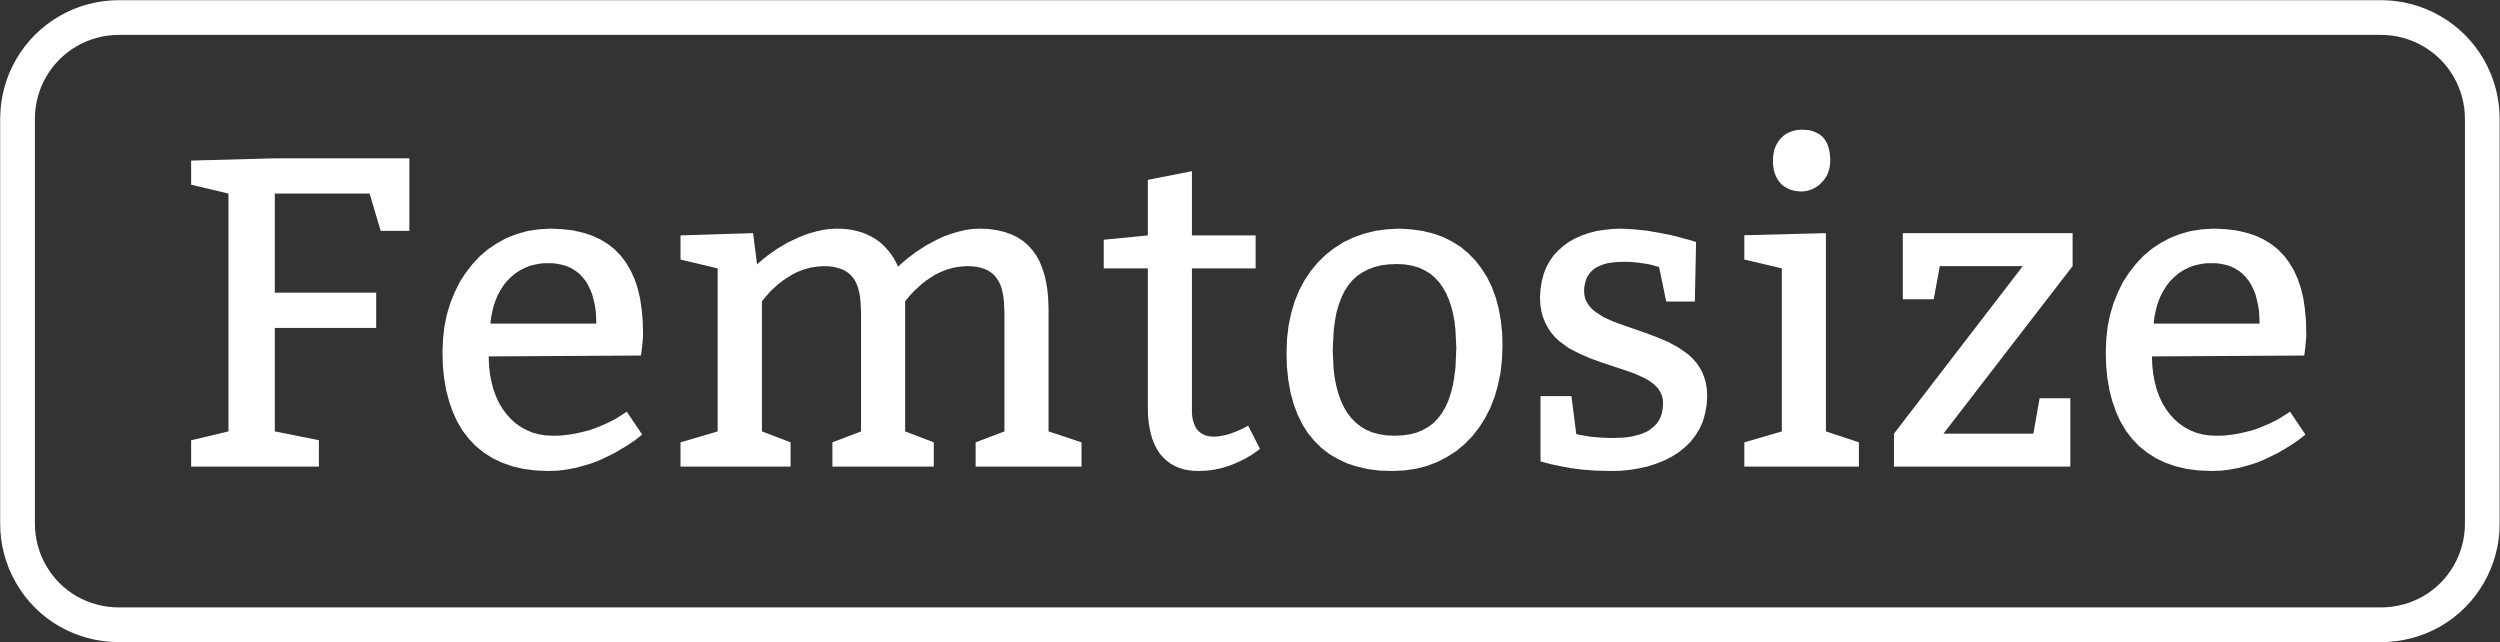
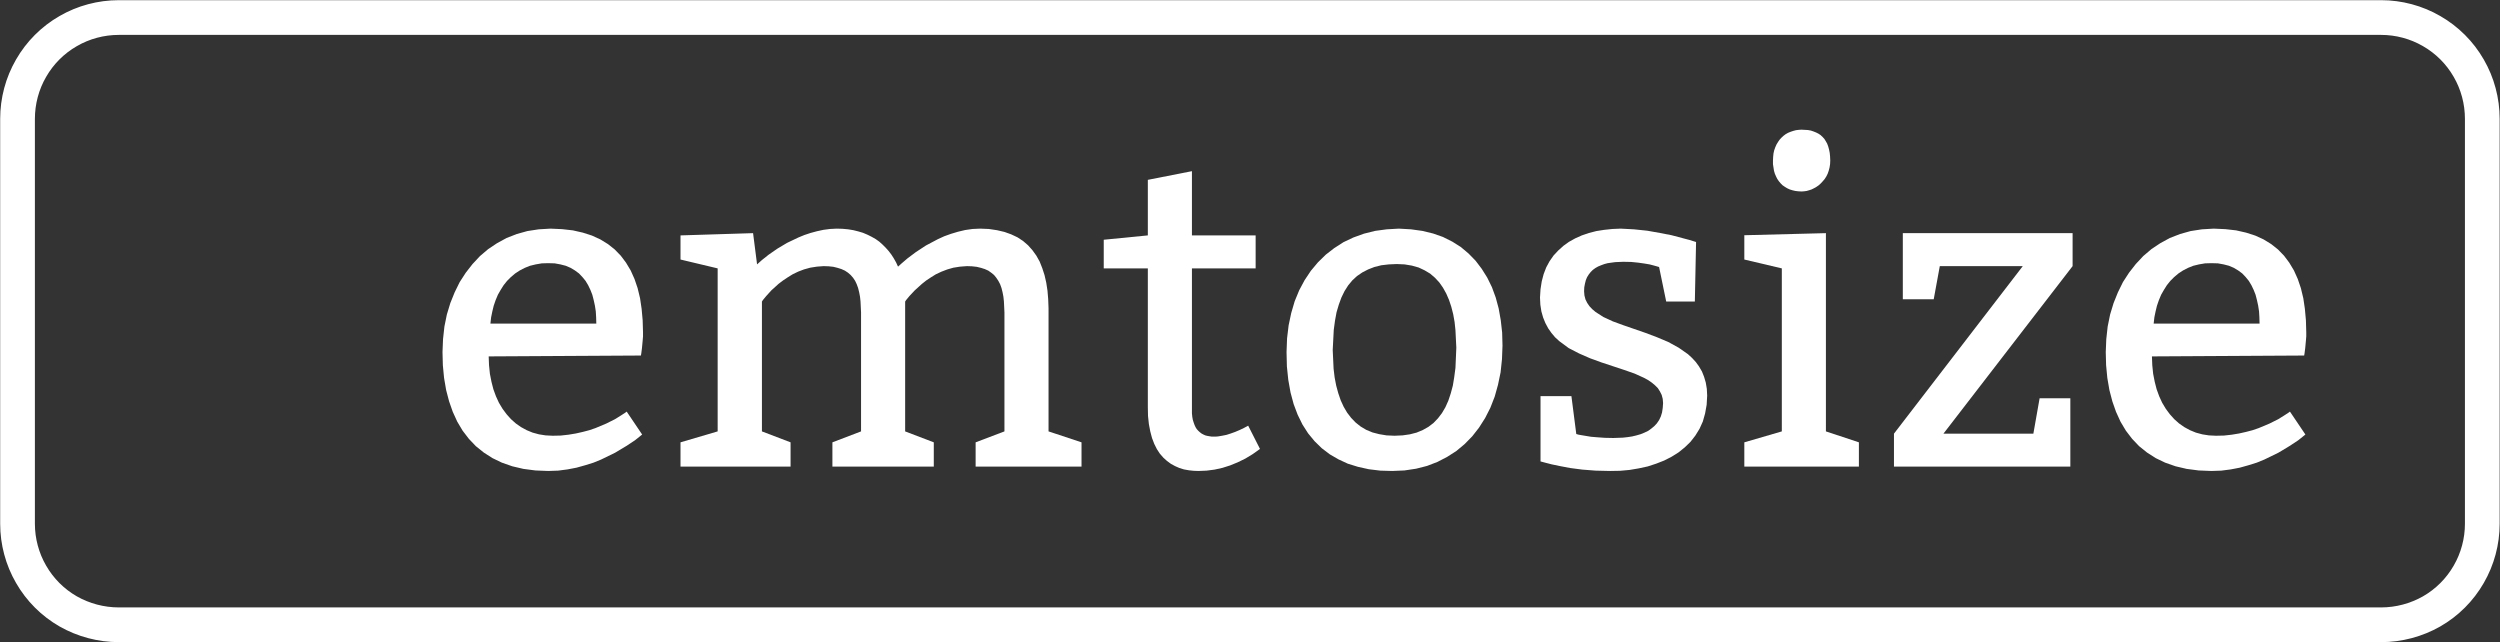
<svg xmlns="http://www.w3.org/2000/svg" version="1.2" width="144.01mm" height="37.01mm" viewBox="1612 2112 14401 3701" preserveAspectRatio="xMidYMid" fill-rule="evenodd" stroke-width="28.222" stroke-linejoin="round" xml:space="preserve">
  <rect x="1612" y="2112" width="14401" height="3701" fill="#333333" stroke="none" />
  <defs class="EmbeddedBulletChars">
    <g id="bullet-char-template-57356" transform="scale(0,-0)">
      <path d="M 580,1141 L 1163,571 580,0 -4,571 580,1141 Z" />
    </g>
    <g id="bullet-char-template-57354" transform="scale(0,-0)">
-       <path d="M 8,1128 L 1137,1128 1137,0 8,0 8,1128 Z" />
-     </g>
+       </g>
    <g id="bullet-char-template-10146" transform="scale(0,-0)">
      <path d="M 174,0 L 602,739 174,1481 1456,739 174,0 Z M 1358,739 L 309,1346 659,739 1358,739 Z" />
    </g>
    <g id="bullet-char-template-10132" transform="scale(0,-0)">
      <path d="M 2015,739 L 1276,0 717,0 1260,543 174,543 174,936 1260,936 717,1481 1274,1481 2015,739 Z" />
    </g>
    <g id="bullet-char-template-10007" transform="scale(0,-0)">
      <path d="M 0,-2 C -7,14 -16,27 -25,37 L 356,567 C 262,823 215,952 215,954 215,979 228,992 255,992 264,992 276,990 289,987 310,991 331,999 354,1012 L 381,999 492,748 772,1049 836,1024 860,1049 C 881,1039 901,1025 922,1006 886,937 835,863 770,784 769,783 710,716 594,584 L 774,223 C 774,196 753,168 711,139 L 727,119 C 717,90 699,76 672,76 641,76 570,178 457,381 L 164,-76 C 142,-110 111,-127 72,-127 30,-127 9,-110 8,-76 1,-67 -2,-52 -2,-32 -2,-23 -1,-13 0,-2 Z" />
    </g>
    <g id="bullet-char-template-10004" transform="scale(0,-0)">
-       <path d="M 285,-33 C 182,-33 111,30 74,156 52,228 41,333 41,471 41,549 55,616 82,672 116,743 169,778 240,778 293,778 328,747 346,684 L 369,508 C 377,444 397,411 428,410 L 1163,1116 C 1174,1127 1196,1133 1229,1133 1271,1133 1292,1118 1292,1087 L 1292,965 C 1292,929 1282,901 1262,881 L 442,47 C 390,-6 338,-33 285,-33 Z" />
-     </g>
+       </g>
    <g id="bullet-char-template-9679" transform="scale(0,-0)">
      <path d="M 813,0 C 632,0 489,54 383,161 276,268 223,411 223,592 223,773 276,916 383,1023 489,1130 632,1184 813,1184 992,1184 1136,1130 1245,1023 1353,916 1407,772 1407,592 1407,412 1353,268 1245,161 1136,54 992,0 813,0 Z" />
    </g>
    <g id="bullet-char-template-8226" transform="scale(0,-0)">
-       <path d="M 346,457 C 273,457 209,483 155,535 101,586 74,649 74,723 74,796 101,859 155,911 209,963 273,989 346,989 419,989 480,963 531,910 582,859 608,796 608,723 608,648 583,586 532,535 482,483 420,457 346,457 Z" />
-     </g>
+       </g>
    <g id="bullet-char-template-8211" transform="scale(0,-0)">
      <path d="M -4,459 L 1135,459 1135,606 -4,606 -4,459 Z" />
    </g>
    <g id="bullet-char-template-61548" transform="scale(0,-0)">
-       <path d="M 173,740 C 173,903 231,1043 346,1159 462,1274 601,1332 765,1332 928,1332 1067,1274 1183,1159 1299,1043 1357,903 1357,740 1357,577 1299,437 1183,322 1067,206 928,148 765,148 601,148 462,206 346,322 231,437 173,577 173,740 Z" />
-     </g>
+       </g>
  </defs>
  <g class="Page">
    <g class="Group">
      <g class="com.sun.star.drawing.PolyPolygonShape">
        <g id="id3">
          <rect class="BoundingBox" stroke="none" fill="none" x="2712" y="3023" width="1259" height="1779" />
-           <path fill="rgb(255,255,255)" stroke="none" d="M 3195,3798 L 3195,3227 3741,3227 3805,3442 3970,3442 3970,3024 3195,3024 2713,3037 2713,3176 2928,3227 2928,4597 2713,4648 2713,4800 3449,4800 3449,4648 3195,4597 3195,4001 3779,4001 3779,3798 3195,3798 Z" />
+           <path fill="rgb(255,255,255)" stroke="none" d="M 3195,3798 Z" />
        </g>
      </g>
      <g class="com.sun.star.drawing.PolyPolygonShape">
        <g id="id4">
          <rect class="BoundingBox" stroke="none" fill="none" x="4160" y="3428" width="1157" height="1399" />
          <path fill="rgb(255,255,255)" stroke="none" d="M 5304,4160 L 5306,4148 5310,4117 5314,4074 5316,4050 5316,4026 5314,3957 5308,3891 5299,3830 5285,3772 5267,3719 5245,3670 5218,3625 5188,3585 5153,3549 5114,3518 5070,3491 5022,3469 4969,3452 4912,3439 4850,3432 4783,3429 4715,3433 4650,3443 4589,3460 4530,3483 4475,3513 4424,3547 4377,3587 4334,3633 4295,3683 4260,3737 4231,3796 4206,3858 4186,3924 4172,3993 4164,4066 4161,4140 4163,4216 4170,4289 4182,4359 4199,4424 4220,4484 4246,4541 4277,4593 4313,4640 4353,4682 4399,4719 4449,4751 4503,4777 4563,4798 4627,4813 4696,4822 4770,4825 4827,4823 4881,4816 4933,4806 4983,4792 5031,4777 5075,4759 5155,4720 5220,4681 5270,4648 5300,4624 5311,4615 5222,4483 5214,4489 5191,4504 5154,4527 5104,4552 5042,4578 5007,4590 4969,4600 4929,4609 4887,4616 4842,4621 4796,4622 4755,4620 4717,4614 4680,4604 4646,4590 4613,4572 4583,4551 4555,4526 4530,4498 4507,4467 4486,4432 4469,4395 4454,4354 4443,4311 4434,4265 4429,4216 4427,4165 5304,4160 Z M 4437,3976 L 4441,3940 4448,3906 4456,3873 4467,3841 4480,3810 4496,3782 4513,3755 4533,3730 4555,3708 4580,3687 4606,3670 4635,3655 4665,3643 4698,3635 4733,3629 4770,3628 4807,3629 4840,3635 4871,3643 4899,3655 4924,3670 4947,3687 4967,3708 4985,3730 5000,3755 5013,3782 5024,3810 5032,3841 5039,3873 5044,3906 5046,3940 5047,3976 4437,3976 Z" />
        </g>
      </g>
      <g class="com.sun.star.drawing.PolyPolygonShape">
        <g id="id5">
-           <rect class="BoundingBox" stroke="none" fill="none" x="5531" y="3428" width="2312" height="1374" />
          <path fill="rgb(255,255,255)" stroke="none" d="M 5950,3455 L 5532,3468 5532,3607 5746,3658 5746,4597 5532,4660 5532,4800 6166,4800 6166,4660 6001,4597 6001,3849 6007,3840 6026,3817 6056,3784 6097,3747 6122,3728 6149,3710 6178,3692 6209,3677 6243,3664 6279,3654 6317,3648 6356,3645 6386,3646 6413,3649 6437,3655 6459,3662 6479,3671 6497,3683 6512,3696 6526,3712 6538,3730 6547,3749 6555,3771 6561,3795 6566,3821 6569,3849 6572,3912 6572,4597 6407,4660 6407,4800 6991,4800 6991,4660 6826,4597 6826,3849 6832,3840 6851,3817 6882,3784 6923,3747 6947,3728 6974,3710 7003,3692 7035,3677 7069,3664 7104,3654 7142,3648 7182,3645 7211,3646 7238,3649 7263,3655 7285,3662 7305,3671 7322,3683 7338,3696 7351,3712 7363,3730 7373,3749 7381,3771 7387,3795 7392,3821 7395,3849 7398,3912 7398,4597 7232,4660 7232,4800 7842,4800 7842,4660 7652,4597 7652,3887 7650,3835 7646,3787 7639,3741 7629,3697 7616,3657 7601,3619 7582,3585 7559,3553 7534,3525 7505,3500 7473,3479 7437,3462 7398,3448 7355,3438 7308,3431 7258,3429 7214,3431 7172,3437 7130,3447 7090,3459 7051,3473 7014,3490 6946,3526 6888,3564 6840,3600 6806,3629 6785,3648 6774,3624 6761,3601 6747,3579 6731,3558 6714,3539 6696,3521 6677,3504 6656,3489 6633,3476 6609,3464 6583,3453 6556,3445 6528,3438 6498,3433 6466,3430 6432,3429 6393,3431 6355,3436 6318,3444 6281,3454 6245,3466 6211,3480 6146,3511 6089,3545 6040,3579 6001,3610 5973,3635 5950,3455 Z" />
        </g>
      </g>
      <g class="com.sun.star.drawing.PolyPolygonShape">
        <g id="id6">
          <rect class="BoundingBox" stroke="none" fill="none" x="7969" y="3097" width="903" height="1730" />
          <path fill="rgb(255,255,255)" stroke="none" d="M 8845,3468 L 8478,3468 8478,3098 8224,3148 8224,3468 7970,3493 7970,3658 8224,3658 8224,4457 8225,4508 8230,4555 8238,4597 8248,4635 8261,4669 8276,4699 8293,4725 8313,4748 8334,4767 8357,4784 8381,4797 8406,4808 8432,4816 8460,4821 8488,4824 8516,4825 8563,4823 8609,4817 8654,4807 8698,4793 8742,4775 8785,4754 8828,4728 8870,4698 8802,4564 8778,4577 8753,4589 8727,4600 8702,4609 8677,4617 8652,4622 8628,4626 8616,4627 8605,4627 8592,4627 8579,4625 8567,4623 8555,4620 8544,4615 8533,4609 8524,4602 8515,4594 8506,4584 8499,4573 8493,4560 8488,4546 8483,4530 8480,4513 8478,4493 8478,4472 8478,3658 8845,3658 8845,3468 Z" />
        </g>
      </g>
      <g class="com.sun.star.drawing.PolyPolygonShape">
        <g id="id7">
          <rect class="BoundingBox" stroke="none" fill="none" x="9023" y="3428" width="1246" height="1399" />
          <path fill="rgb(255,255,255)" stroke="none" d="M 9670,3429 L 9600,3433 9533,3442 9469,3458 9408,3480 9351,3507 9298,3541 9249,3579 9204,3623 9163,3672 9127,3726 9096,3784 9070,3847 9050,3915 9035,3986 9026,4061 9023,4140 9025,4223 9033,4300 9046,4373 9064,4440 9087,4501 9115,4558 9147,4608 9185,4654 9226,4694 9272,4729 9322,4758 9376,4783 9434,4801 9497,4815 9563,4823 9632,4825 9702,4822 9769,4812 9832,4796 9892,4773 9948,4744 10001,4710 10049,4670 10093,4625 10132,4575 10167,4520 10197,4461 10222,4397 10241,4329 10256,4257 10264,4181 10267,4103 10265,4028 10257,3957 10245,3889 10228,3826 10206,3766 10179,3711 10147,3660 10112,3614 10071,3572 10027,3535 9978,3504 9924,3477 9867,3457 9805,3442 9740,3433 9670,3429 Z M 9658,3633 L 9703,3635 9745,3642 9784,3653 9818,3669 9850,3688 9878,3712 9903,3739 9924,3769 9943,3803 9959,3840 9972,3879 9983,3922 9991,3967 9996,4014 10001,4115 9996,4231 9989,4284 9981,4333 9969,4378 9955,4420 9938,4458 9918,4492 9895,4522 9869,4549 9840,4571 9808,4589 9772,4604 9733,4614 9691,4620 9645,4622 9599,4620 9557,4613 9518,4603 9482,4588 9450,4569 9421,4546 9395,4519 9372,4489 9352,4455 9335,4418 9321,4377 9309,4333 9300,4286 9294,4236 9289,4128 9295,4012 9302,3960 9311,3911 9324,3867 9339,3826 9357,3789 9378,3756 9402,3727 9429,3702 9460,3681 9493,3664 9529,3650 9569,3640 9612,3635 9658,3633 Z" />
        </g>
      </g>
      <g class="com.sun.star.drawing.PolyPolygonShape">
        <g id="id8">
          <rect class="BoundingBox" stroke="none" fill="none" x="10483" y="3428" width="965" height="1399" />
          <path fill="rgb(255,255,255)" stroke="none" d="M 10664,4394 L 10486,4394 10486,4770 10516,4778 10551,4787 10599,4797 10657,4808 10726,4817 10803,4823 10887,4825 10944,4824 10999,4819 11052,4810 11103,4799 11152,4783 11198,4765 11241,4743 11281,4718 11317,4689 11350,4657 11378,4621 11402,4582 11421,4540 11434,4494 11443,4444 11446,4391 11444,4352 11438,4316 11428,4282 11416,4252 11399,4223 11381,4198 11359,4174 11335,4152 11282,4115 11222,4082 11158,4055 11092,4030 10962,3985 10902,3963 10848,3938 10803,3909 10784,3893 10768,3876 10755,3857 10745,3837 10739,3814 10737,3790 10738,3767 10742,3746 10747,3726 10754,3709 10764,3693 10775,3679 10787,3667 10802,3656 10818,3647 10835,3640 10854,3633 10873,3628 10894,3625 10916,3622 10963,3620 11009,3621 11049,3625 11084,3630 11114,3635 11137,3641 11155,3646 11165,3649 11169,3650 11210,3849 11375,3849 11382,3506 11343,3494 11241,3467 11174,3454 11101,3441 11024,3433 10948,3429 10900,3431 10853,3436 10808,3443 10765,3454 10724,3468 10686,3485 10650,3505 10618,3528 10588,3555 10561,3584 10538,3617 10519,3652 10504,3691 10493,3733 10486,3778 10483,3826 10485,3867 10491,3906 10501,3941 10514,3973 10530,4003 10549,4030 10570,4055 10594,4077 10648,4117 10708,4148 10772,4176 10838,4200 10968,4243 11028,4264 11081,4288 11105,4301 11127,4316 11145,4331 11162,4348 11174,4367 11184,4387 11190,4410 11192,4434 11190,4462 11186,4488 11179,4511 11169,4532 11156,4551 11141,4567 11124,4581 11106,4594 11085,4604 11063,4613 11039,4620 11014,4626 10988,4630 10961,4633 10905,4635 10856,4634 10814,4631 10777,4628 10747,4623 10723,4619 10706,4616 10695,4613 10692,4612 10664,4394 Z" />
        </g>
      </g>
      <g class="com.sun.star.drawing.PolyPolygonShape">
        <g id="id9">
          <rect class="BoundingBox" stroke="none" fill="none" x="11660" y="2858" width="662" height="1944" />
          <path fill="rgb(255,255,255)" stroke="none" d="M 11825,3037 L 11825,3058 11828,3077 11831,3096 11836,3113 11843,3129 11850,3143 11859,3156 11869,3168 11880,3179 11893,3188 11906,3196 11921,3203 11937,3208 11954,3212 11971,3214 11990,3215 12004,3214 12019,3212 12033,3208 12048,3203 12062,3196 12076,3188 12089,3179 12101,3168 12112,3156 12123,3143 12132,3129 12140,3113 12146,3096 12151,3077 12154,3058 12155,3037 12154,3014 12152,2993 12148,2973 12143,2955 12137,2939 12129,2925 12121,2912 12110,2900 12099,2890 12087,2882 12073,2875 12058,2869 12043,2864 12026,2861 12008,2860 11990,2859 11973,2860 11957,2862 11942,2866 11927,2871 11912,2877 11898,2885 11886,2894 11874,2905 11863,2917 11854,2930 11845,2945 11838,2961 11832,2978 11828,2996 11826,3016 11825,3037 Z M 12320,4660 L 12130,4597 12130,3455 11660,3467 11660,3607 11876,3658 11876,4597 11660,4660 11660,4800 12320,4800 12320,4660 Z" />
        </g>
      </g>
      <g class="com.sun.star.drawing.PolyPolygonShape">
        <g id="id10">
          <rect class="BoundingBox" stroke="none" fill="none" x="12522" y="3454" width="1031" height="1348" />
          <path fill="rgb(255,255,255)" stroke="none" d="M 12807,4610 L 13551,3645 13551,3455 12573,3455 12573,3836 12751,3836 12786,3645 13264,3645 12522,4610 12522,4800 13538,4800 13538,4406 13361,4406 13325,4610 12807,4610 Z" />
        </g>
      </g>
      <g class="com.sun.star.drawing.PolyPolygonShape">
        <g id="id11">
          <rect class="BoundingBox" stroke="none" fill="none" x="13742" y="3428" width="1157" height="1399" />
          <path fill="rgb(255,255,255)" stroke="none" d="M 14885,4160 L 14887,4148 14891,4117 14895,4074 14897,4050 14897,4026 14895,3957 14889,3891 14880,3830 14866,3772 14848,3719 14826,3670 14799,3625 14769,3585 14734,3549 14695,3518 14651,3491 14603,3469 14550,3452 14493,3439 14431,3432 14364,3429 14296,3433 14231,3443 14170,3460 14111,3483 14056,3513 14005,3547 13958,3587 13915,3633 13876,3683 13841,3737 13812,3796 13787,3858 13767,3924 13753,3993 13745,4066 13742,4140 13744,4216 13751,4289 13763,4359 13780,4424 13801,4484 13827,4541 13858,4593 13894,4640 13934,4682 13980,4719 14030,4751 14084,4777 14144,4798 14208,4813 14277,4822 14351,4825 14408,4823 14462,4816 14514,4806 14564,4792 14612,4777 14656,4759 14736,4720 14801,4681 14851,4648 14881,4624 14892,4615 14803,4483 14795,4489 14772,4504 14735,4527 14685,4552 14623,4578 14588,4590 14550,4600 14510,4609 14468,4616 14423,4621 14377,4622 14336,4620 14298,4614 14261,4604 14227,4590 14194,4572 14164,4551 14136,4526 14111,4498 14088,4467 14067,4432 14050,4395 14035,4354 14024,4311 14015,4265 14010,4216 14008,4165 14885,4160 Z M 14018,3976 L 14022,3940 14029,3906 14037,3873 14048,3841 14061,3810 14077,3782 14094,3755 14114,3730 14136,3708 14161,3687 14187,3670 14216,3655 14246,3643 14279,3635 14314,3629 14351,3628 14388,3629 14421,3635 14452,3643 14480,3655 14505,3670 14528,3687 14548,3708 14566,3730 14581,3755 14594,3782 14605,3810 14613,3841 14620,3873 14625,3906 14627,3940 14628,3976 14018,3976 Z" />
        </g>
      </g>
      <g class="com.sun.star.drawing.ClosedBezierShape">
        <g id="id12">
          <rect class="BoundingBox" stroke="none" fill="none" x="1612" y="2112" width="14401" height="3701" />
          <path fill="none" stroke="rgb(255,255,255)" stroke-width="200" stroke-linejoin="round" d="M 2296,2213 L 2297,2213 C 2194,2213 2093,2240 2005,2291 1916,2342 1842,2416 1791,2505 1740,2593 1713,2694 1713,2797 L 1713,5128 1713,5129 C 1713,5231 1740,5332 1791,5420 1842,5509 1916,5583 2005,5634 2093,5684 2194,5711 2297,5711 L 15327,5711 15328,5711 C 15430,5711 15531,5684 15619,5634 15708,5583 15782,5509 15833,5420 15884,5332 15911,5231 15911,5129 L 15911,2796 15911,2797 15911,2797 C 15911,2694 15884,2593 15833,2505 15782,2416 15708,2342 15619,2291 15531,2240 15430,2213 15328,2213 L 2296,2213 Z" />
        </g>
      </g>
    </g>
  </g>
</svg>